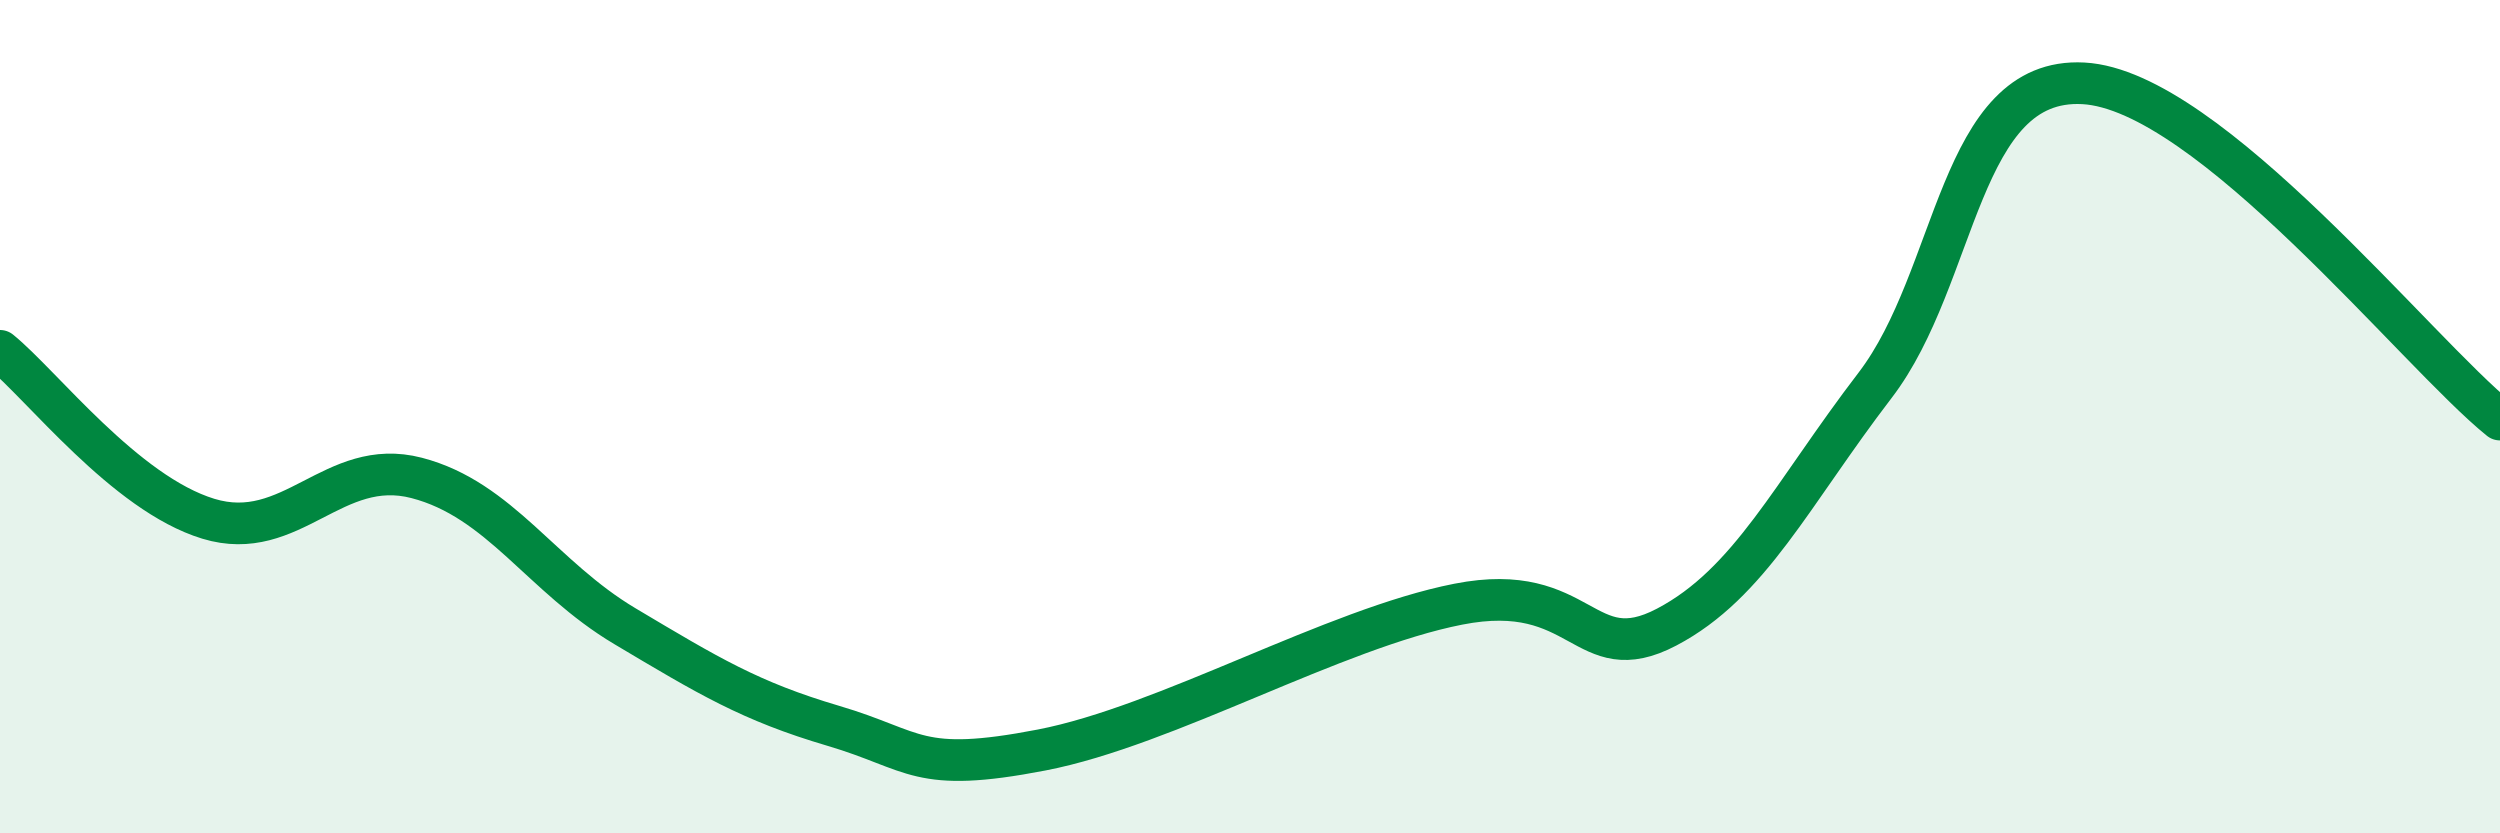
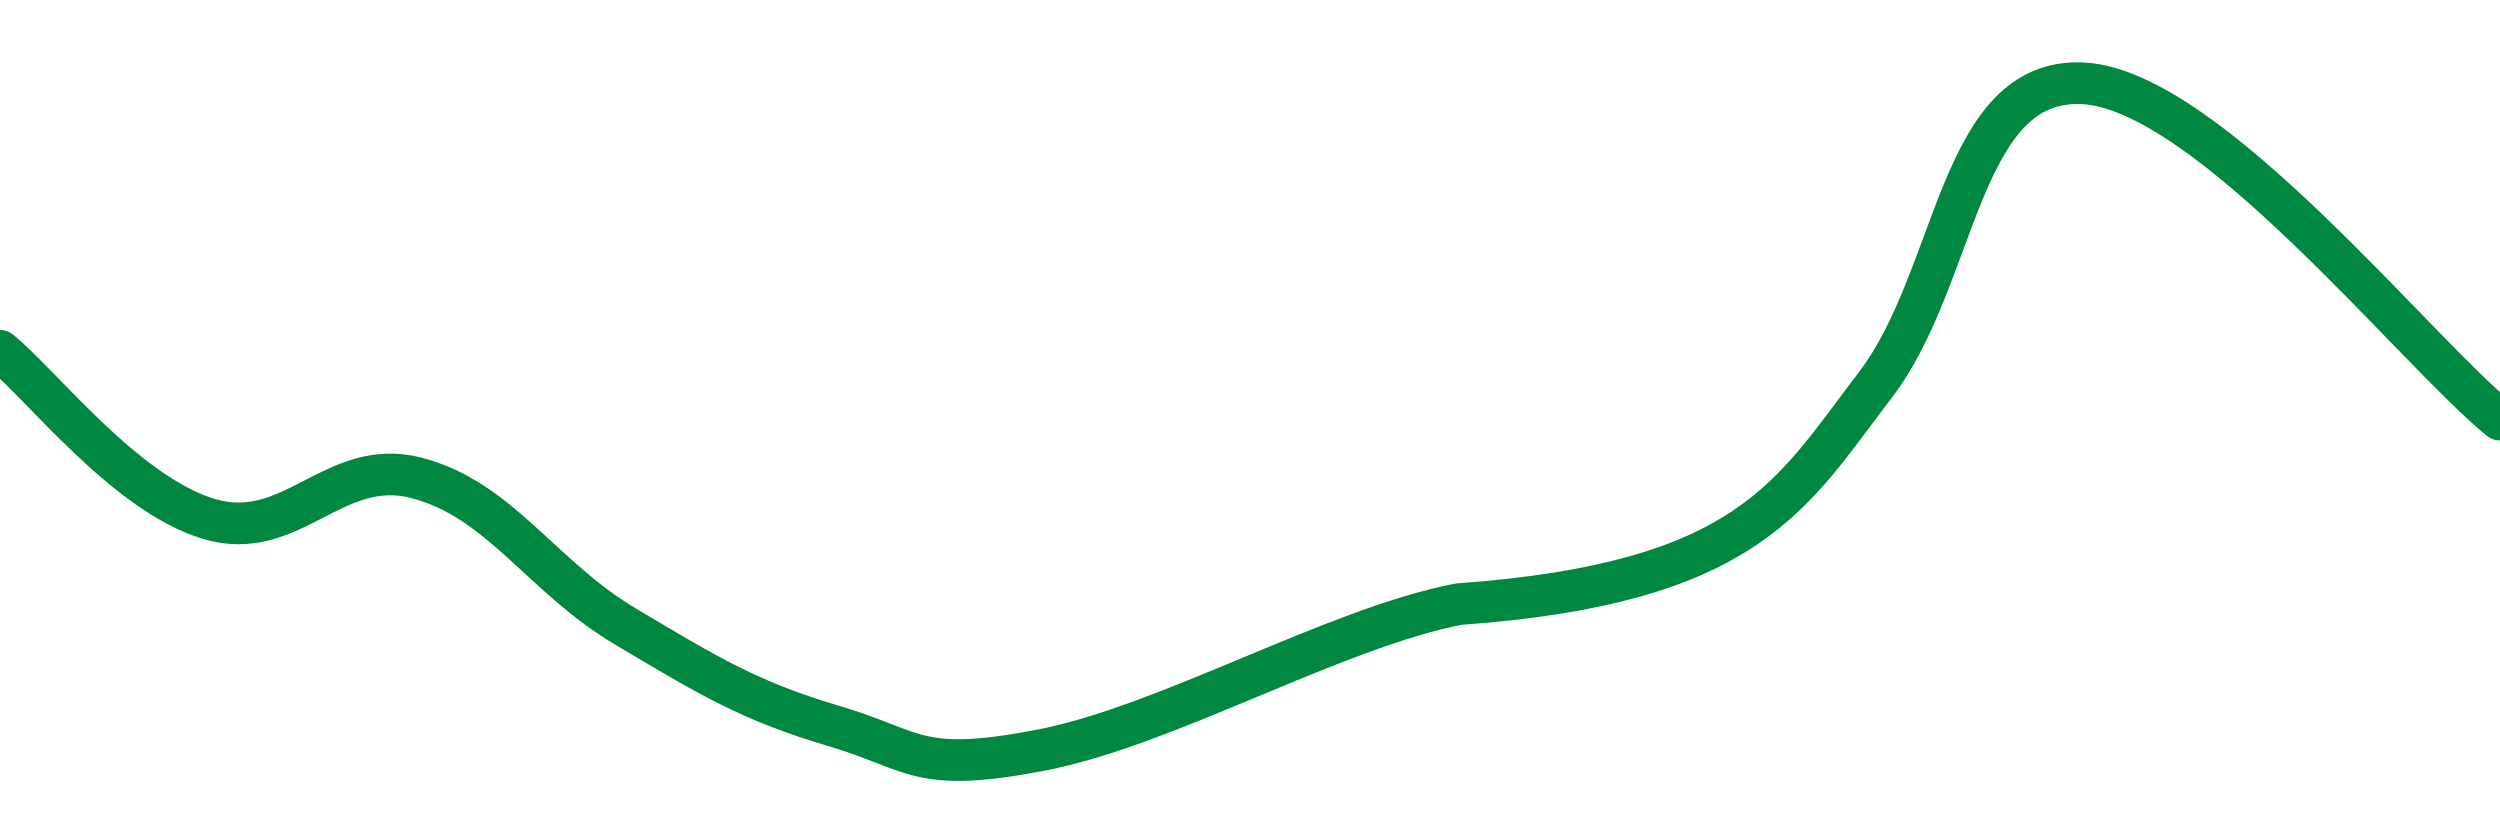
<svg xmlns="http://www.w3.org/2000/svg" width="60" height="20" viewBox="0 0 60 20">
-   <path d="M 0,8.42 C 1,9.23 3,11.84 5,12.45 C 7,13.06 8,10.95 10,11.47 C 12,11.99 13,13.84 15,15.03 C 17,16.22 18,16.83 20,17.42 C 22,18.01 22,18.58 25,18 C 28,17.42 32,15.09 35,14.5 C 38,13.91 38,16.1 40,15.05 C 42,14 43,11.86 45,9.25 C 47,6.64 47,1.84 50,2 C 53,2.16 58,8.46 60,10.07L60 20L0 20Z" fill="#008740" opacity="0.1" stroke-linecap="round" stroke-linejoin="round" />
-   <path d="M 0,8.42 C 1,9.23 3,11.84 5,12.45 C 7,13.06 8,10.95 10,11.47 C 12,11.99 13,13.84 15,15.03 C 17,16.22 18,16.83 20,17.42 C 22,18.01 22,18.58 25,18 C 28,17.42 32,15.09 35,14.5 C 38,13.91 38,16.1 40,15.05 C 42,14 43,11.86 45,9.25 C 47,6.64 47,1.84 50,2 C 53,2.16 58,8.46 60,10.07" stroke="#008740" stroke-width="1" fill="none" stroke-linecap="round" stroke-linejoin="round" />
+   <path d="M 0,8.42 C 1,9.23 3,11.84 5,12.45 C 7,13.06 8,10.95 10,11.47 C 12,11.99 13,13.84 15,15.03 C 17,16.22 18,16.83 20,17.42 C 22,18.01 22,18.58 25,18 C 28,17.42 32,15.09 35,14.5 C 42,14 43,11.86 45,9.25 C 47,6.64 47,1.84 50,2 C 53,2.16 58,8.46 60,10.07" stroke="#008740" stroke-width="1" fill="none" stroke-linecap="round" stroke-linejoin="round" />
</svg>